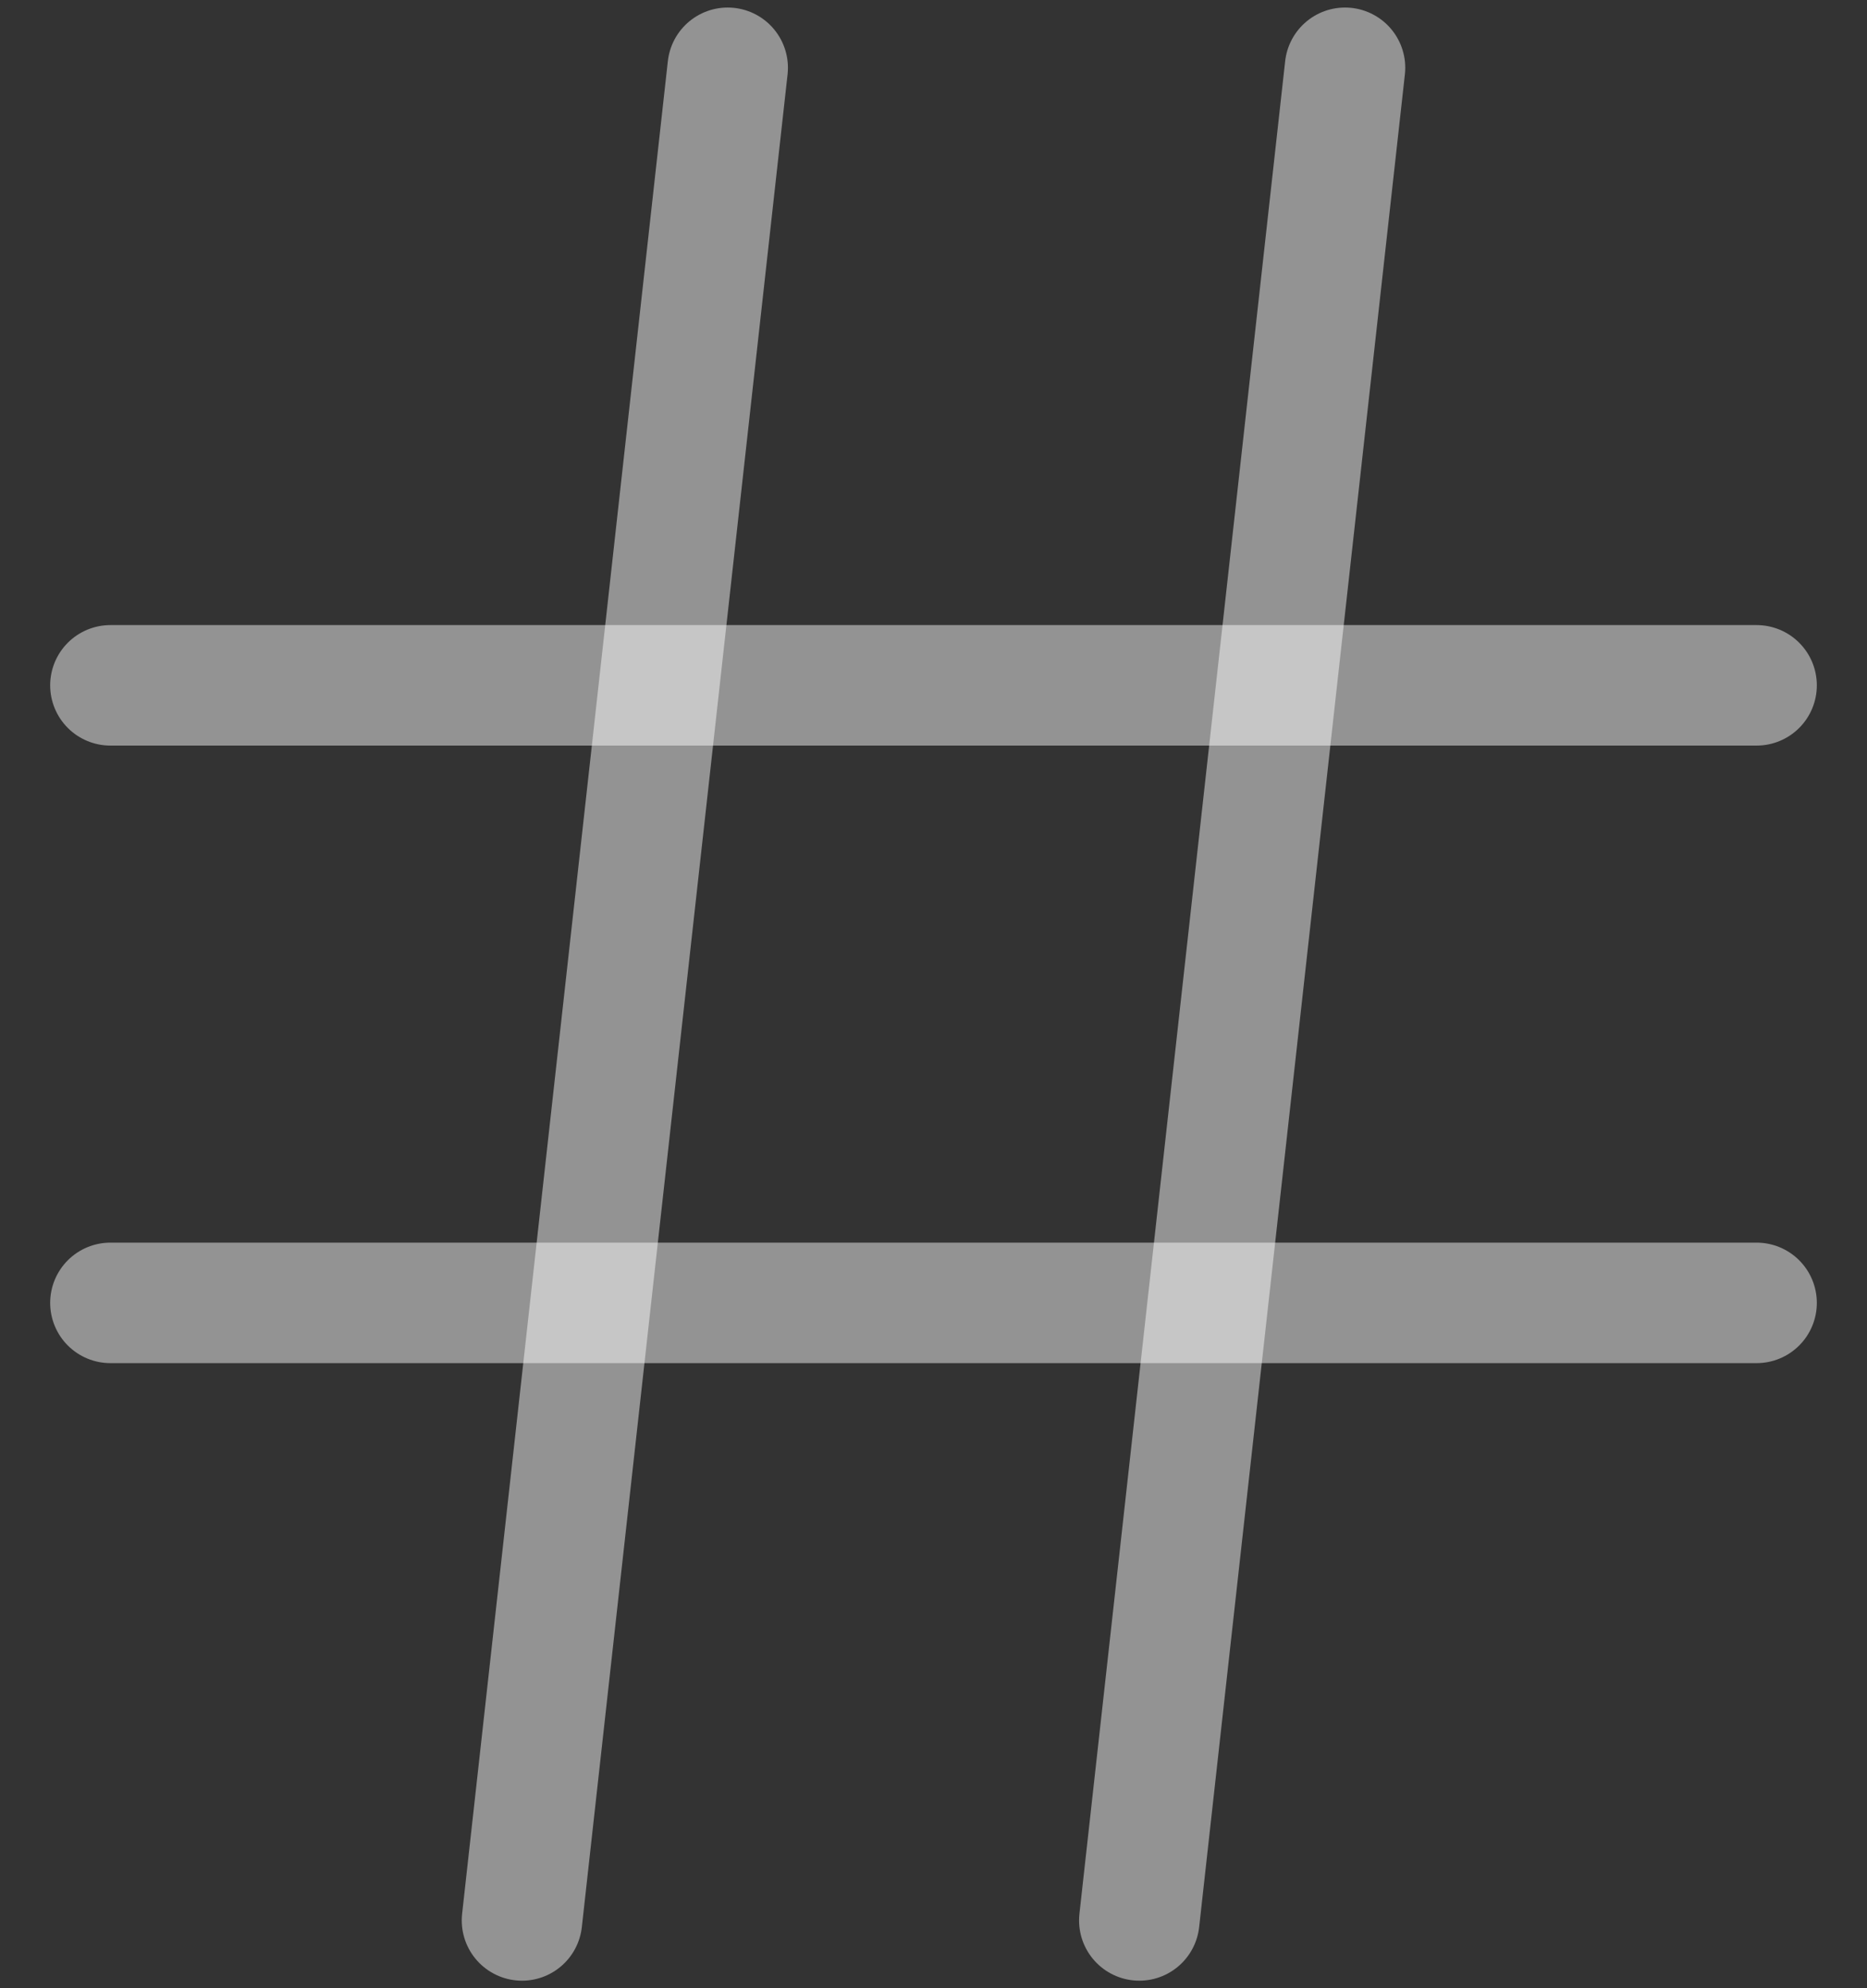
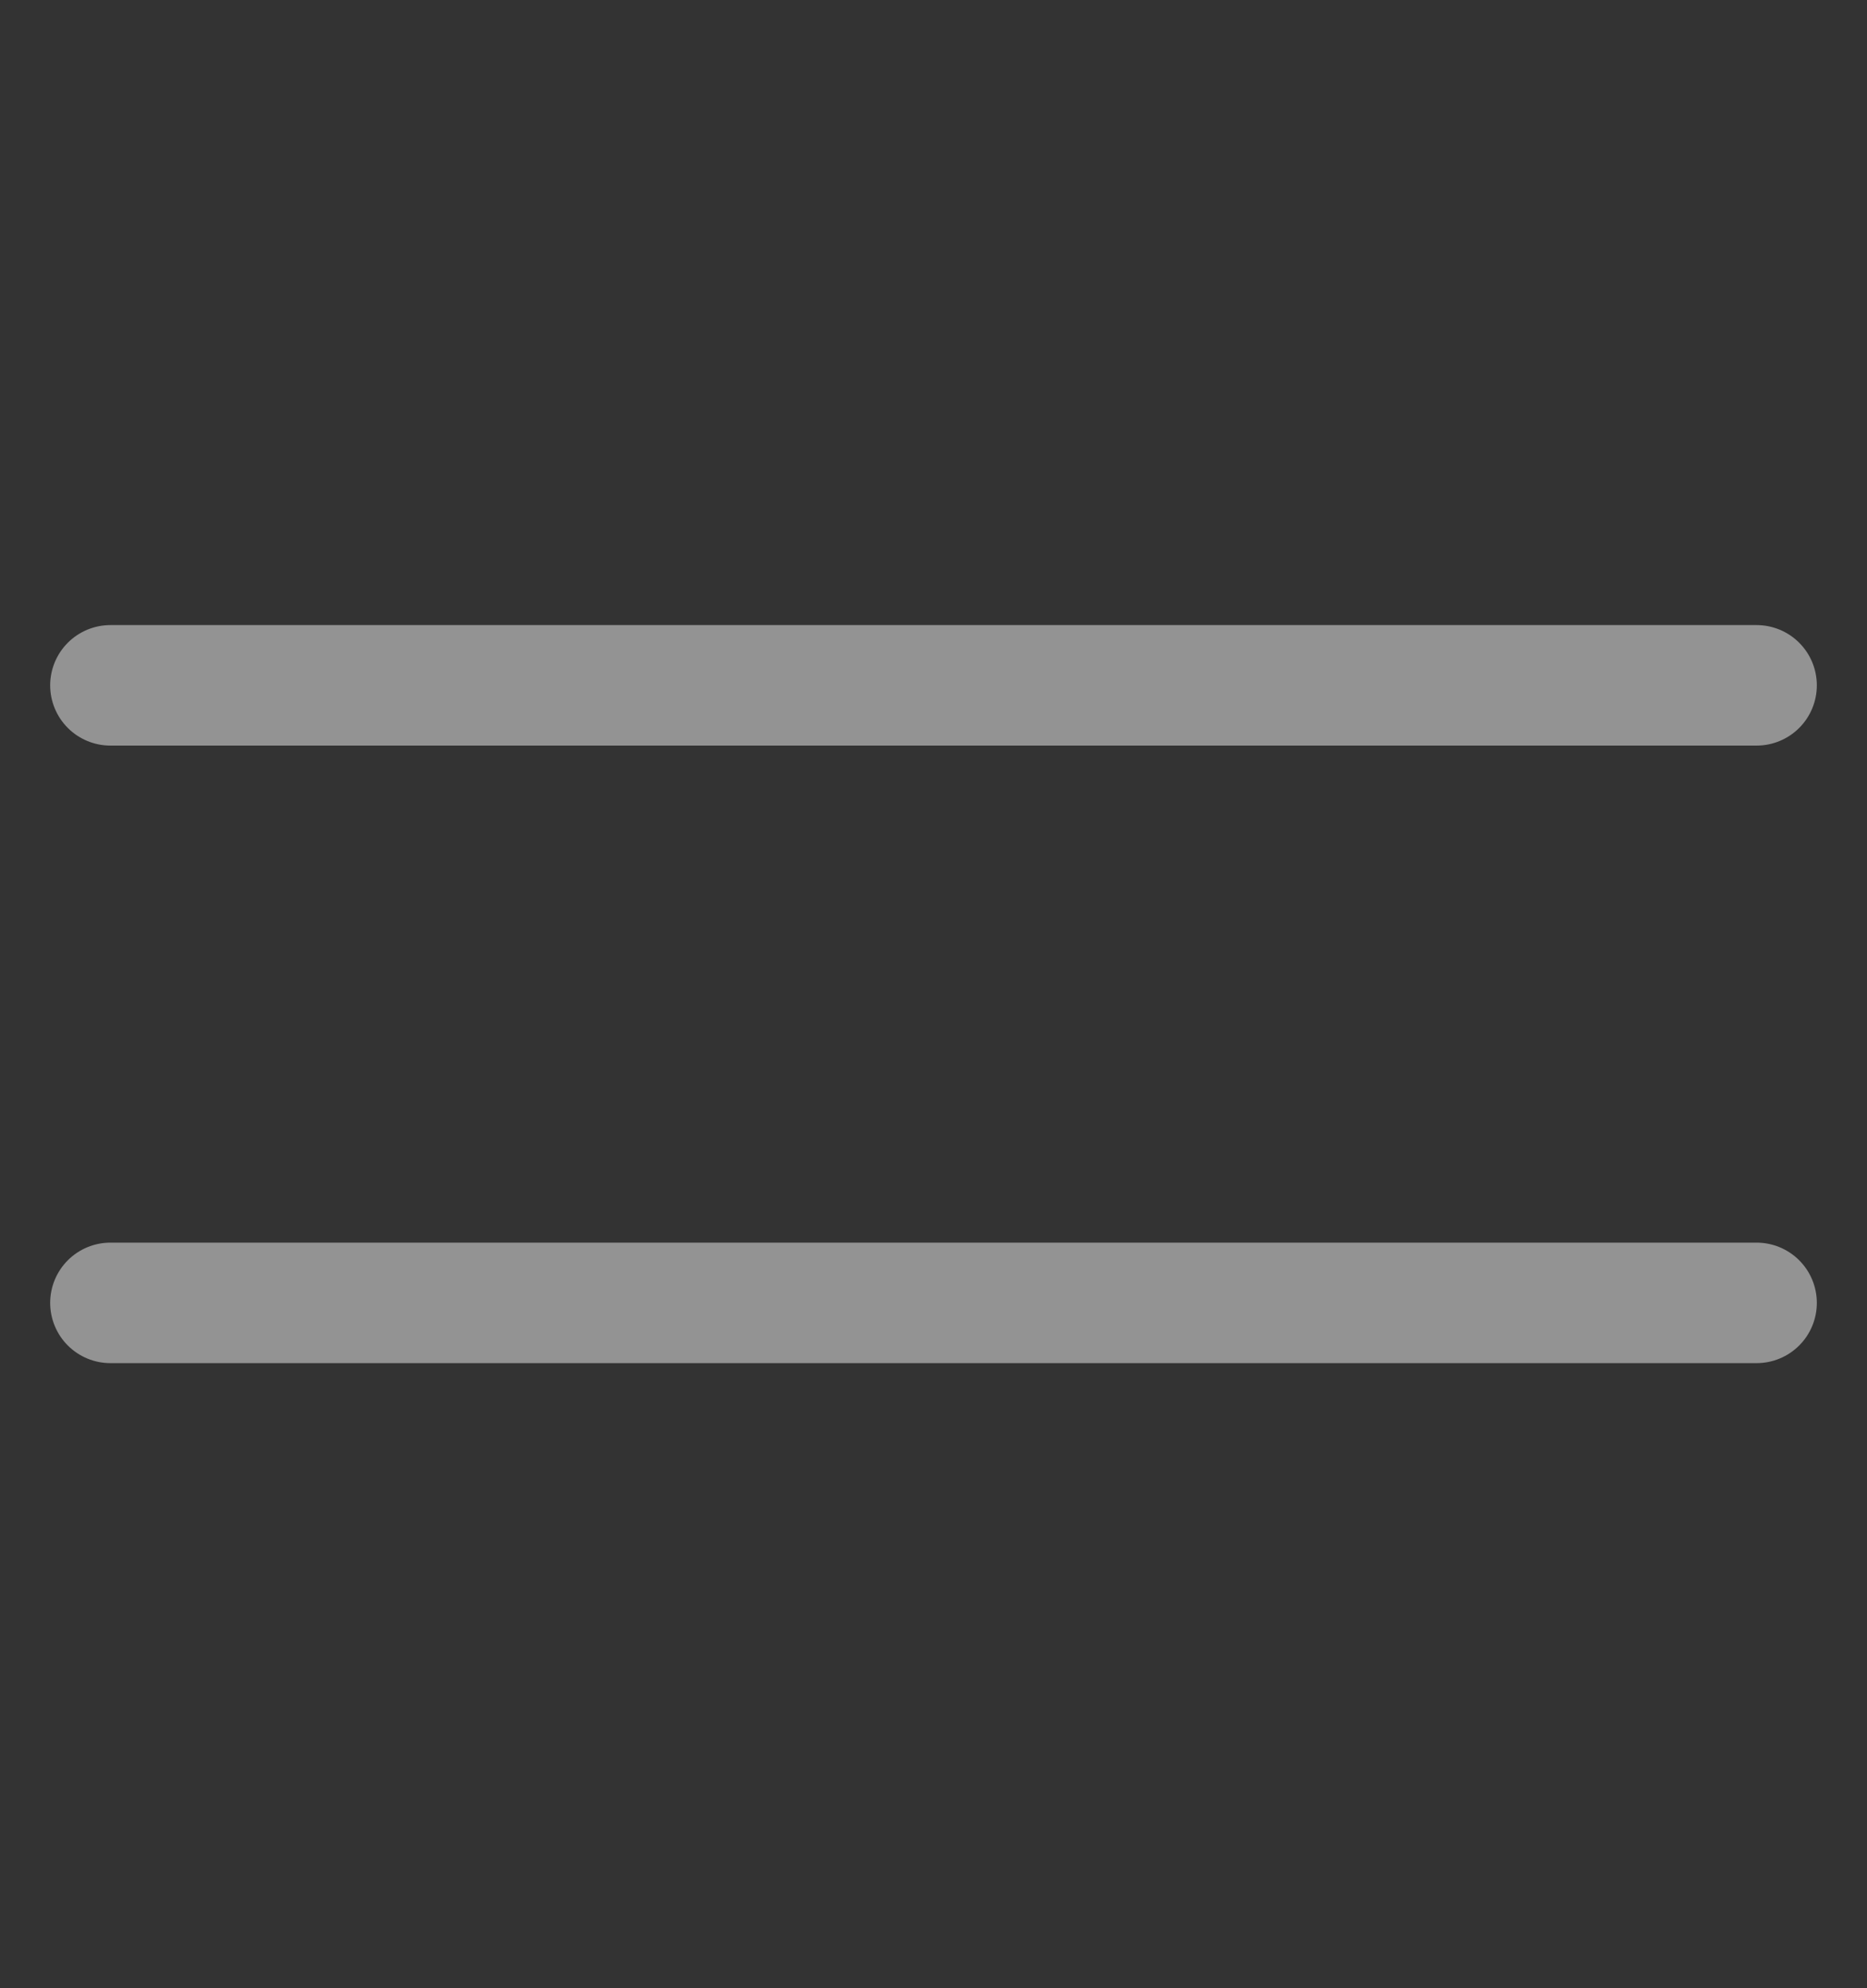
<svg xmlns="http://www.w3.org/2000/svg" width="31" height="33" viewBox="0 0 31 33" fill="none">
  <rect x="0" y="0" width="31" height="33" fill="#333333" stroke="none" />
  <path d="M1.833 11.375H29.167" stroke="white" stroke-opacity="0.47" stroke-width="2" stroke-linecap="round" stroke-linejoin="round" />
  <path d="M1.833 21.625H29.167" stroke="white" stroke-opacity="0.47" stroke-width="2" stroke-linecap="round" stroke-linejoin="round" />
-   <path d="M12.083 1.125L8.667 31.875" stroke="white" stroke-opacity="0.47" stroke-width="2" stroke-linecap="round" stroke-linejoin="round" />
-   <path d="M22.333 1.125L18.917 31.875" stroke="white" stroke-opacity="0.47" stroke-width="2" stroke-linecap="round" stroke-linejoin="round" />
</svg>